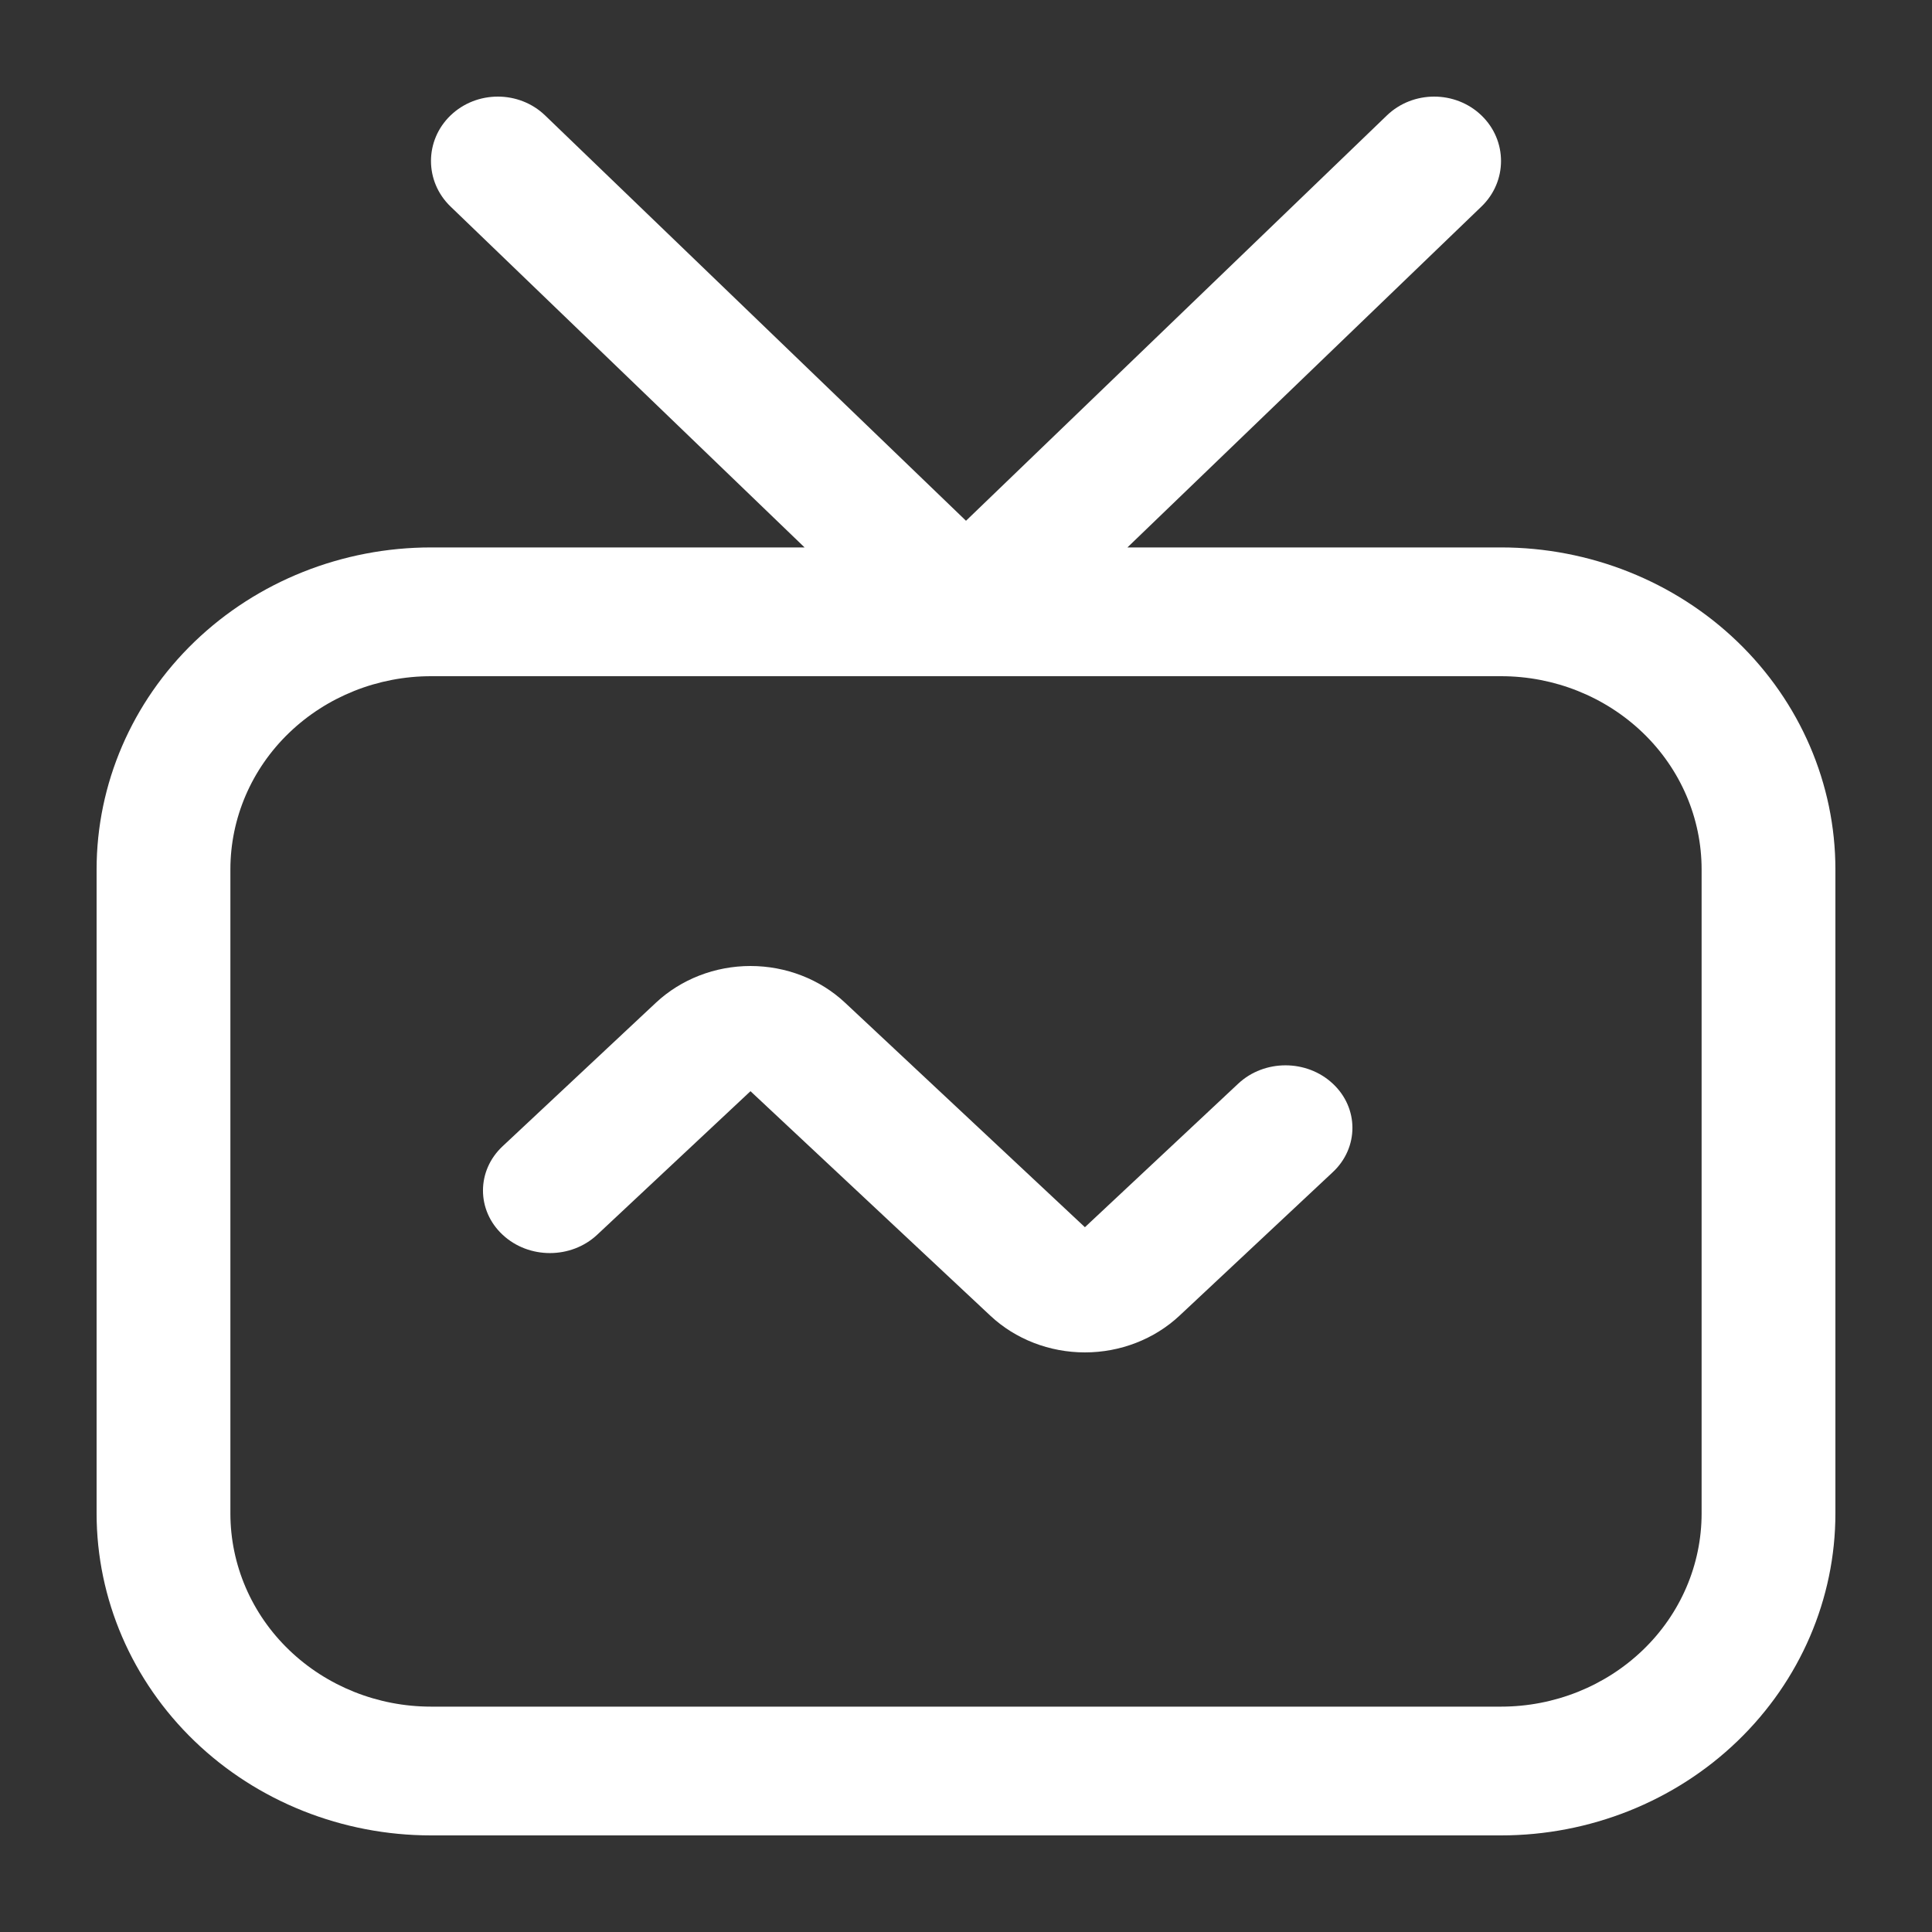
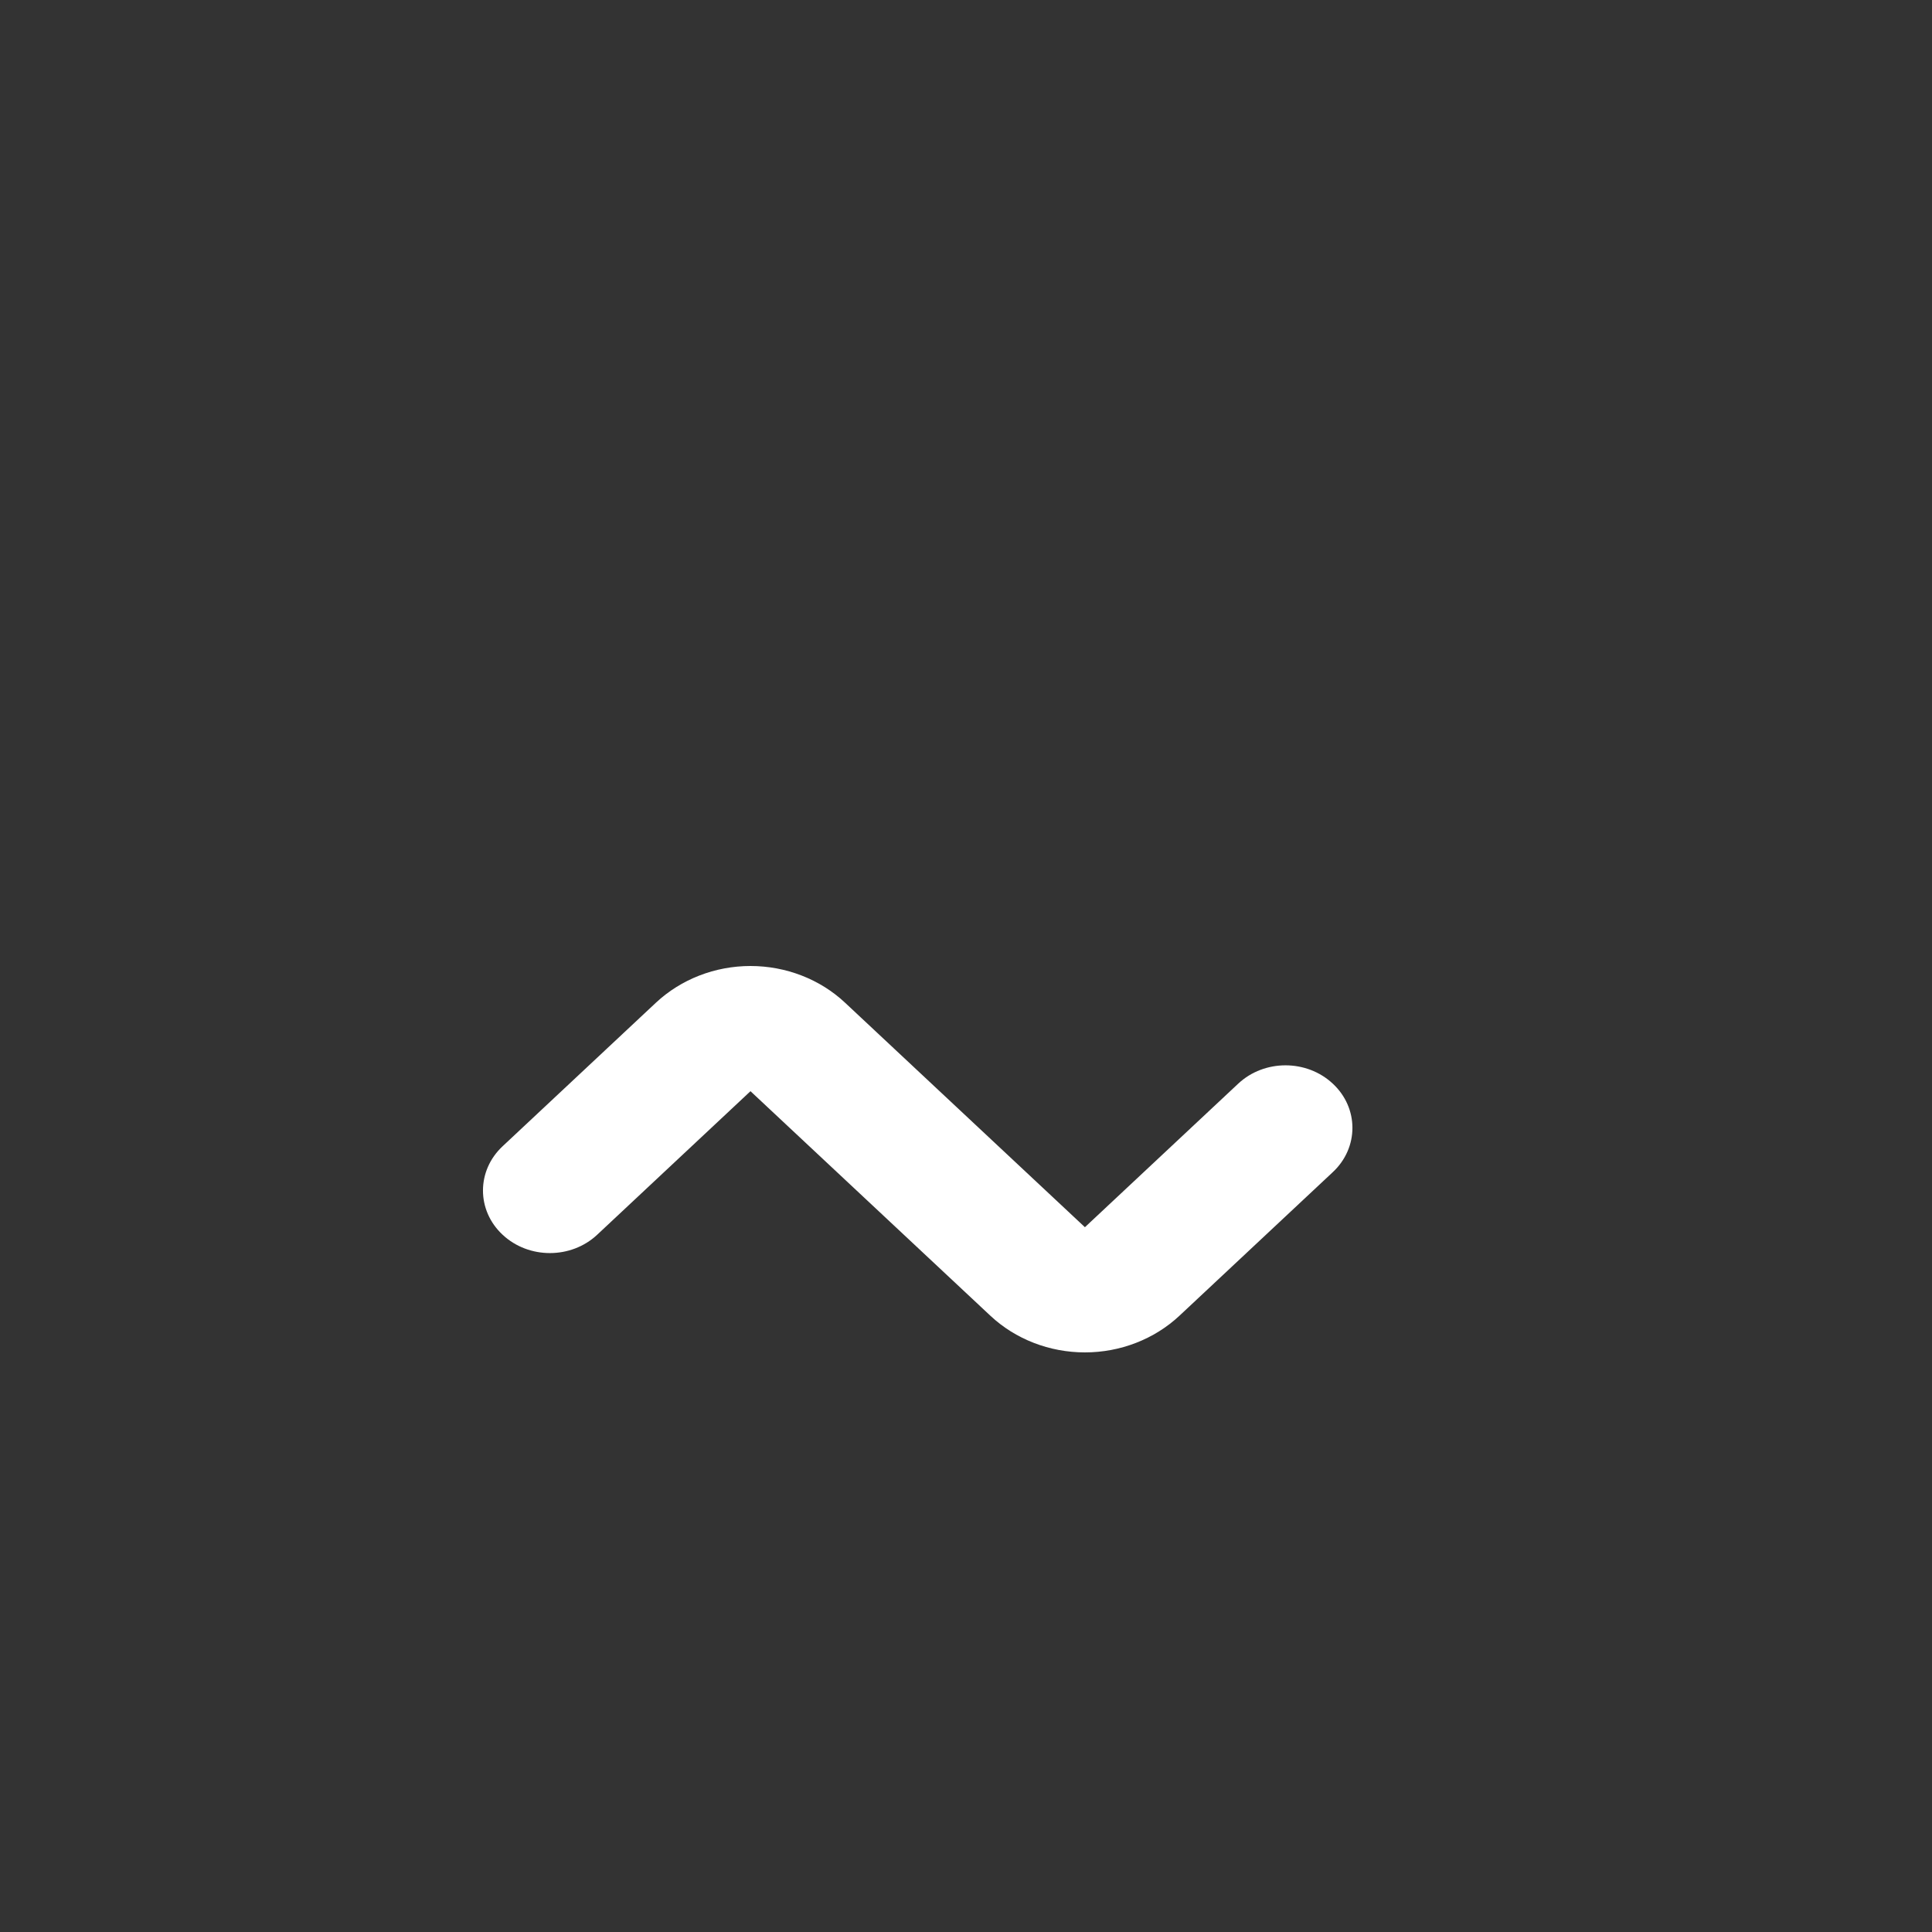
<svg xmlns="http://www.w3.org/2000/svg" width="20" height="20" viewBox="0 0 20 20" fill="none">
  <rect x="0" y="0" width="20" height="20" fill="#333333" stroke="none" />
  <path fill-rule="evenodd" clip-rule="evenodd" d="M7.769 11.296L6.182 12.782C5.912 13.035 5.473 13.035 5.203 12.782C4.932 12.53 4.932 12.119 5.203 11.866C5.203 11.866 6.176 10.955 6.79 10.38C7.05 10.137 7.402 10 7.769 10C8.136 10 8.489 10.137 8.748 10.38C9.407 10.996 10.572 12.087 11.231 12.704L12.818 11.218C13.088 10.965 13.527 10.965 13.797 11.218C14.068 11.47 14.068 11.881 13.797 12.134C13.797 12.134 12.824 13.045 12.21 13.62C11.95 13.863 11.598 14 11.231 14C10.864 14 10.511 13.863 10.252 13.62C9.593 13.004 8.428 11.913 7.769 11.296Z" fill="white" />
-   <path fill-rule="evenodd" clip-rule="evenodd" d="M8.329 5.667L4.664 2.138C4.394 1.878 4.394 1.455 4.664 1.195C4.934 0.935 5.373 0.935 5.643 1.195L10 5.391L14.357 1.195C14.627 0.935 15.066 0.935 15.336 1.195C15.606 1.455 15.606 1.878 15.336 2.138L11.671 5.667H15.539C16.456 5.667 17.337 6.018 17.986 6.643C18.635 7.268 19 8.116 19 9V15.667C19 16.551 18.635 17.399 17.986 18.024C17.337 18.649 16.456 19 15.539 19C12.465 19 7.535 19 4.462 19C3.544 19 2.663 18.649 2.014 18.024C1.365 17.399 1 16.551 1 15.667C1 13.682 1 10.985 1 9C1 8.116 1.365 7.268 2.014 6.643C2.663 6.018 3.544 5.667 4.462 5.667H8.329ZM17.615 9V15.667C17.615 16.197 17.397 16.706 17.007 17.081C16.617 17.456 16.089 17.667 15.539 17.667C12.465 17.667 7.535 17.667 4.462 17.667C3.911 17.667 3.383 17.456 2.993 17.081C2.603 16.706 2.385 16.197 2.385 15.667C2.385 13.682 2.385 10.985 2.385 9C2.385 8.47 2.603 7.961 2.993 7.586C3.383 7.211 3.911 7 4.462 7C7.535 7 12.465 7 15.539 7C16.089 7 16.617 7.211 17.007 7.586C17.397 7.961 17.615 8.47 17.615 9Z" fill="white" />
</svg>